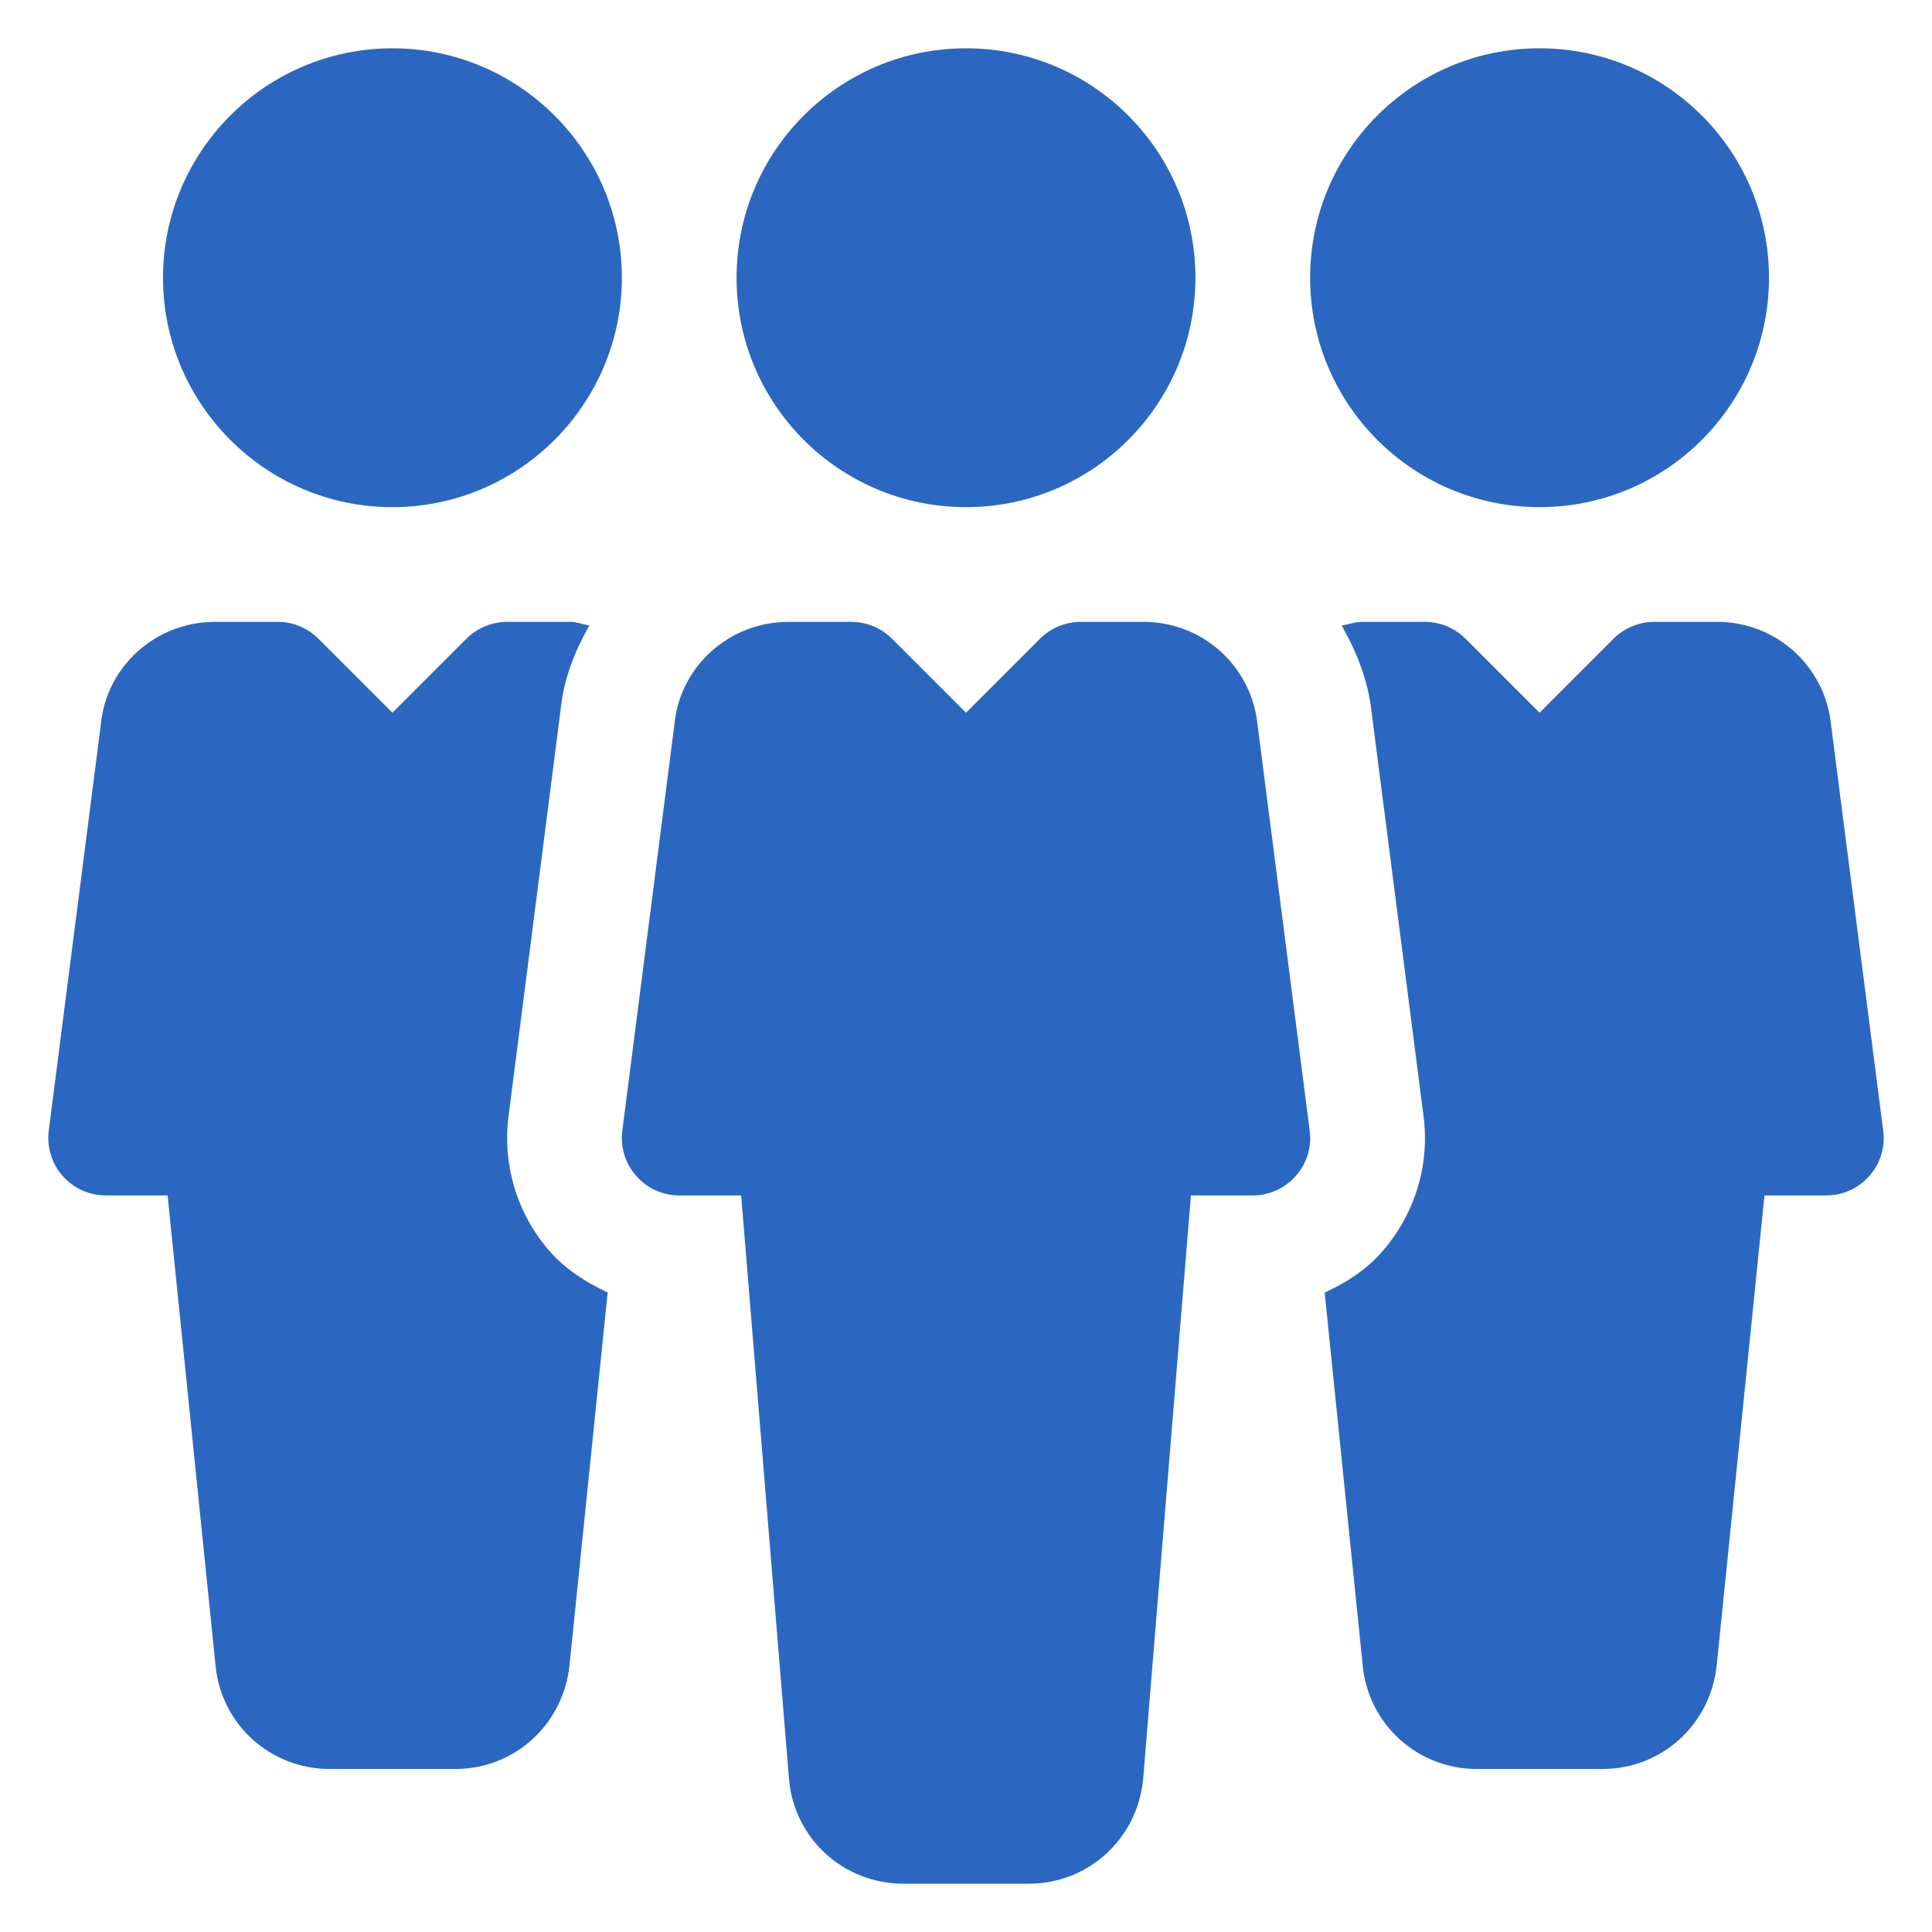
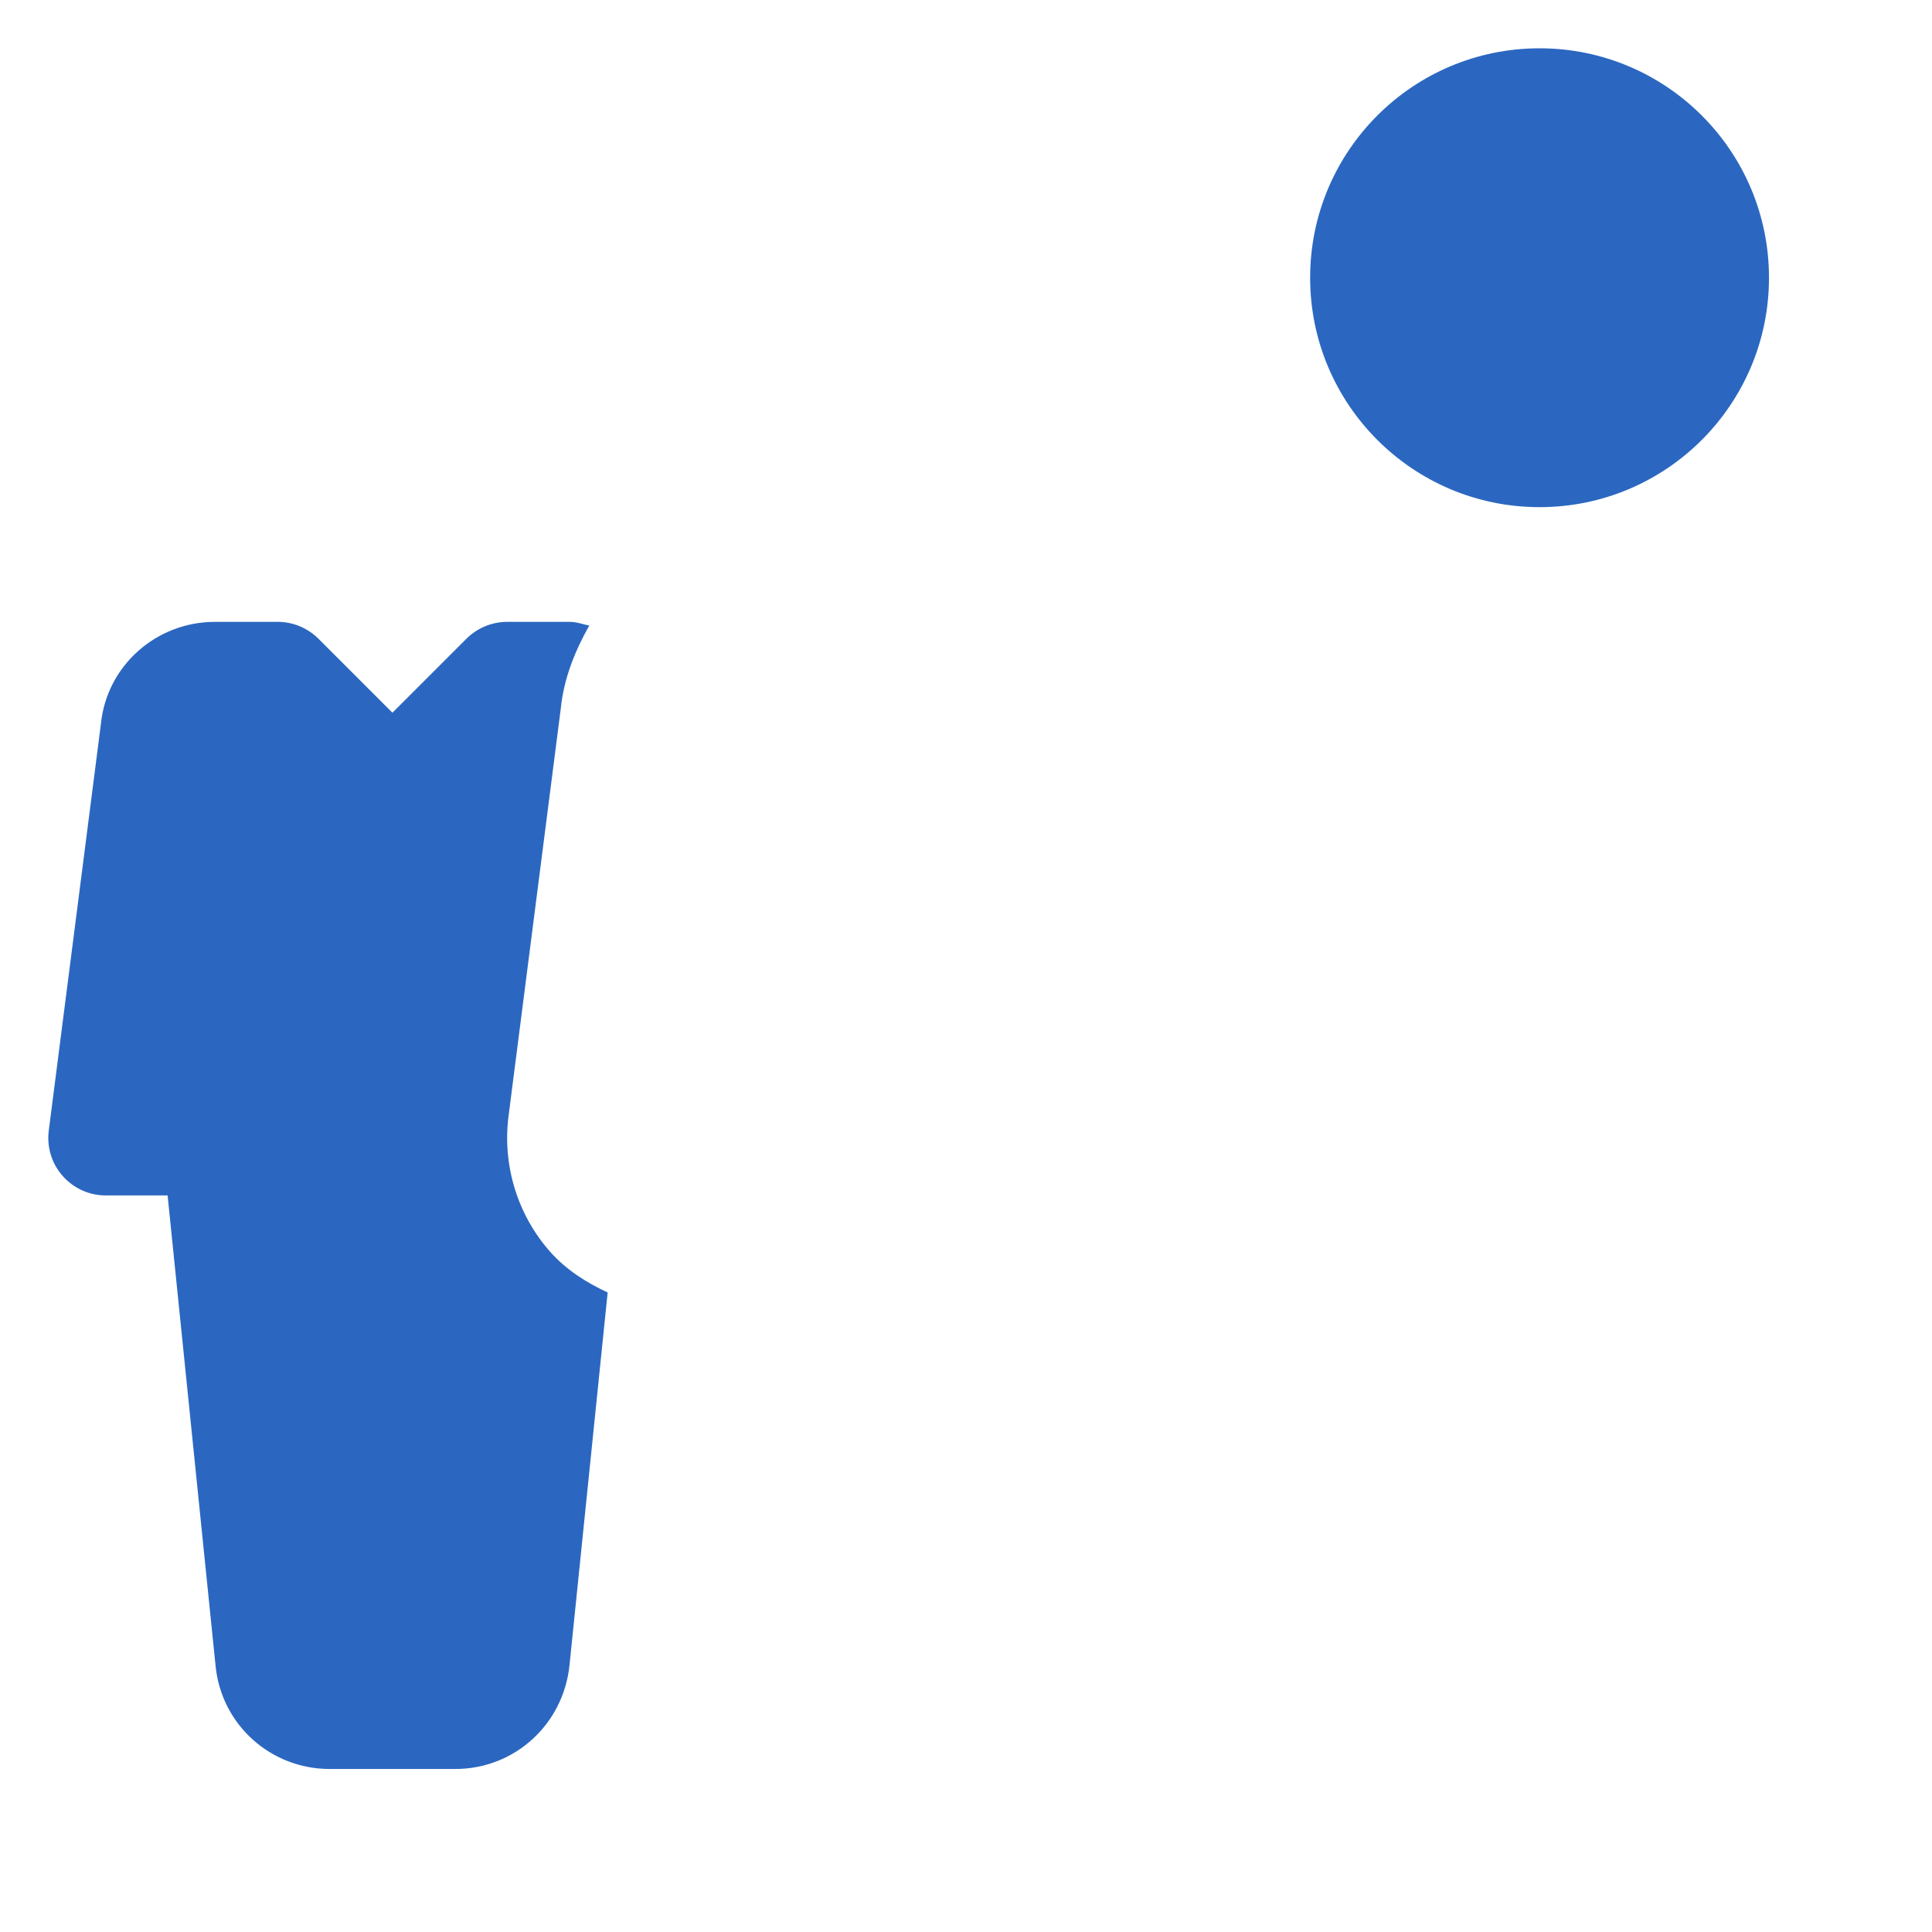
<svg xmlns="http://www.w3.org/2000/svg" width="40" height="40" viewBox="0 0 40 40" fill="none">
-   <path d="M20 10.5C22.623 10.5 24.75 8.373 24.75 5.75C24.75 3.127 22.623 1 20 1C17.377 1 15.25 3.127 15.25 5.75C15.25 8.373 17.377 10.5 20 10.5Z" fill="#2B67C0" />
-   <path d="M27.116 23.411L26.037 15.012C25.916 13.794 24.9 12.875 23.677 12.875H22.375C22.059 12.875 21.758 13.001 21.534 13.222L20 14.756L18.466 13.222C18.242 13.001 17.941 12.875 17.625 12.875H16.326C15.1 12.875 14.084 13.794 13.965 14.982L12.884 23.413C12.842 23.75 12.946 24.092 13.172 24.346C13.397 24.603 13.72 24.75 14.062 24.75H15.345L16.338 36.863C16.456 38.079 17.475 39 18.701 39H21.302C22.527 39 23.544 38.079 23.667 36.841L24.657 24.75H25.938C26.279 24.75 26.602 24.603 26.828 24.346C27.056 24.092 27.161 23.75 27.116 23.411Z" fill="#2B67C0" />
  <path d="M31.875 10.5C34.498 10.5 36.625 8.373 36.625 5.75C36.625 3.127 34.498 1 31.875 1C29.252 1 27.125 3.127 27.125 5.75C27.125 8.373 29.252 10.5 31.875 10.5Z" fill="#2B67C0" />
-   <path d="M8.125 1C5.505 1 3.375 3.13 3.375 5.75C3.375 8.37 5.505 10.5 8.125 10.5C10.742 10.5 12.875 8.37 12.875 5.75C12.875 3.13 10.742 1 8.125 1Z" fill="#2B67C0" />
-   <path d="M38.99 23.411L37.911 15.015C37.79 13.794 36.776 12.875 35.551 12.875H34.249C33.933 12.875 33.632 13.001 33.408 13.222L31.874 14.756L30.34 13.222C30.117 13.001 29.815 12.875 29.502 12.875H28.2C28.053 12.875 27.92 12.927 27.78 12.953C28.086 13.495 28.326 14.082 28.397 14.739L29.473 23.109C29.606 24.128 29.288 25.154 28.604 25.926C28.281 26.296 27.867 26.558 27.426 26.762L28.214 34.488C28.335 35.706 29.352 36.625 30.577 36.625H33.178C34.404 36.625 35.42 35.704 35.544 34.466L36.532 24.75H37.812C38.154 24.75 38.477 24.603 38.702 24.346C38.93 24.092 39.035 23.75 38.99 23.411Z" fill="#2B67C0" />
  <path d="M11.388 25.914C10.714 25.151 10.4 24.128 10.528 23.114L11.609 14.68C11.671 14.048 11.904 13.478 12.2 12.951C12.068 12.927 11.942 12.875 11.802 12.875H10.5C10.184 12.875 9.883 13.001 9.659 13.222L8.125 14.756L6.591 13.222C6.367 13.001 6.066 12.875 5.752 12.875H4.451C3.225 12.875 2.209 13.794 2.09 14.982L1.009 23.413C0.967 23.75 1.071 24.092 1.297 24.346C1.522 24.603 1.848 24.75 2.187 24.75H3.47L4.463 34.488C4.581 35.704 5.6 36.625 6.826 36.625H9.426C10.652 36.625 11.668 35.704 11.792 34.466L12.581 26.759C12.136 26.553 11.721 26.289 11.388 25.914Z" fill="#2B67C0" />
</svg>